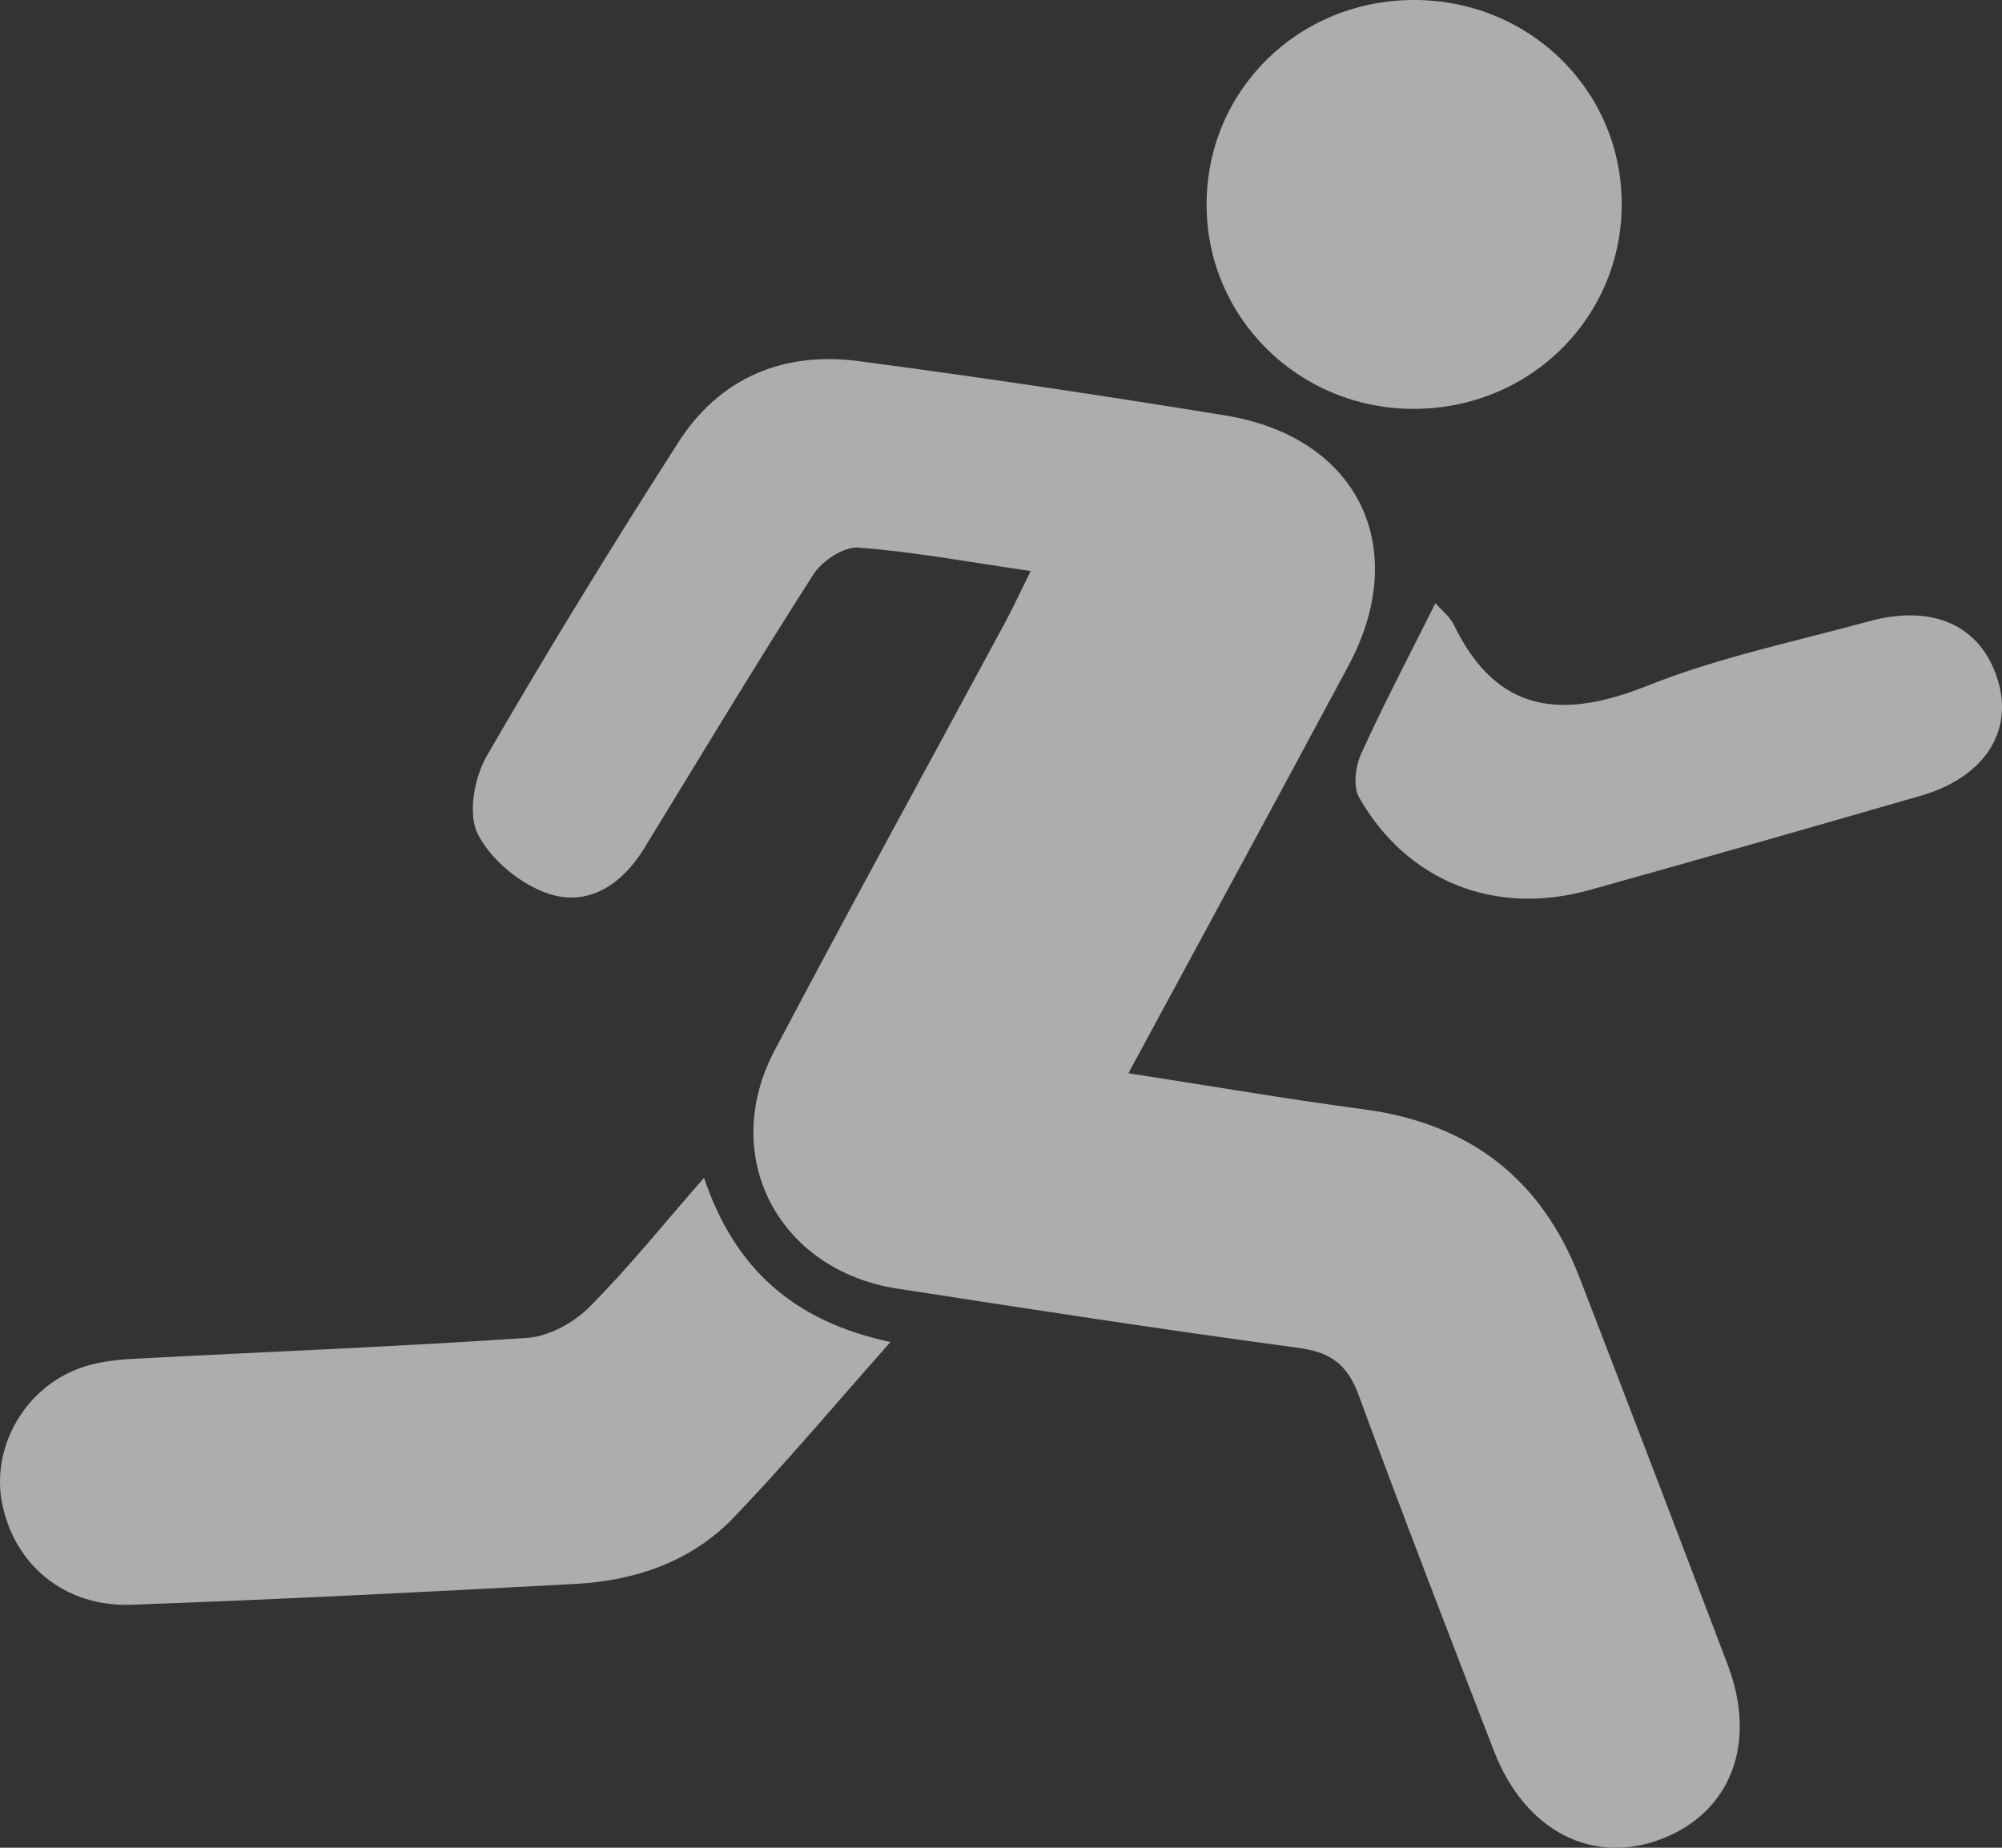
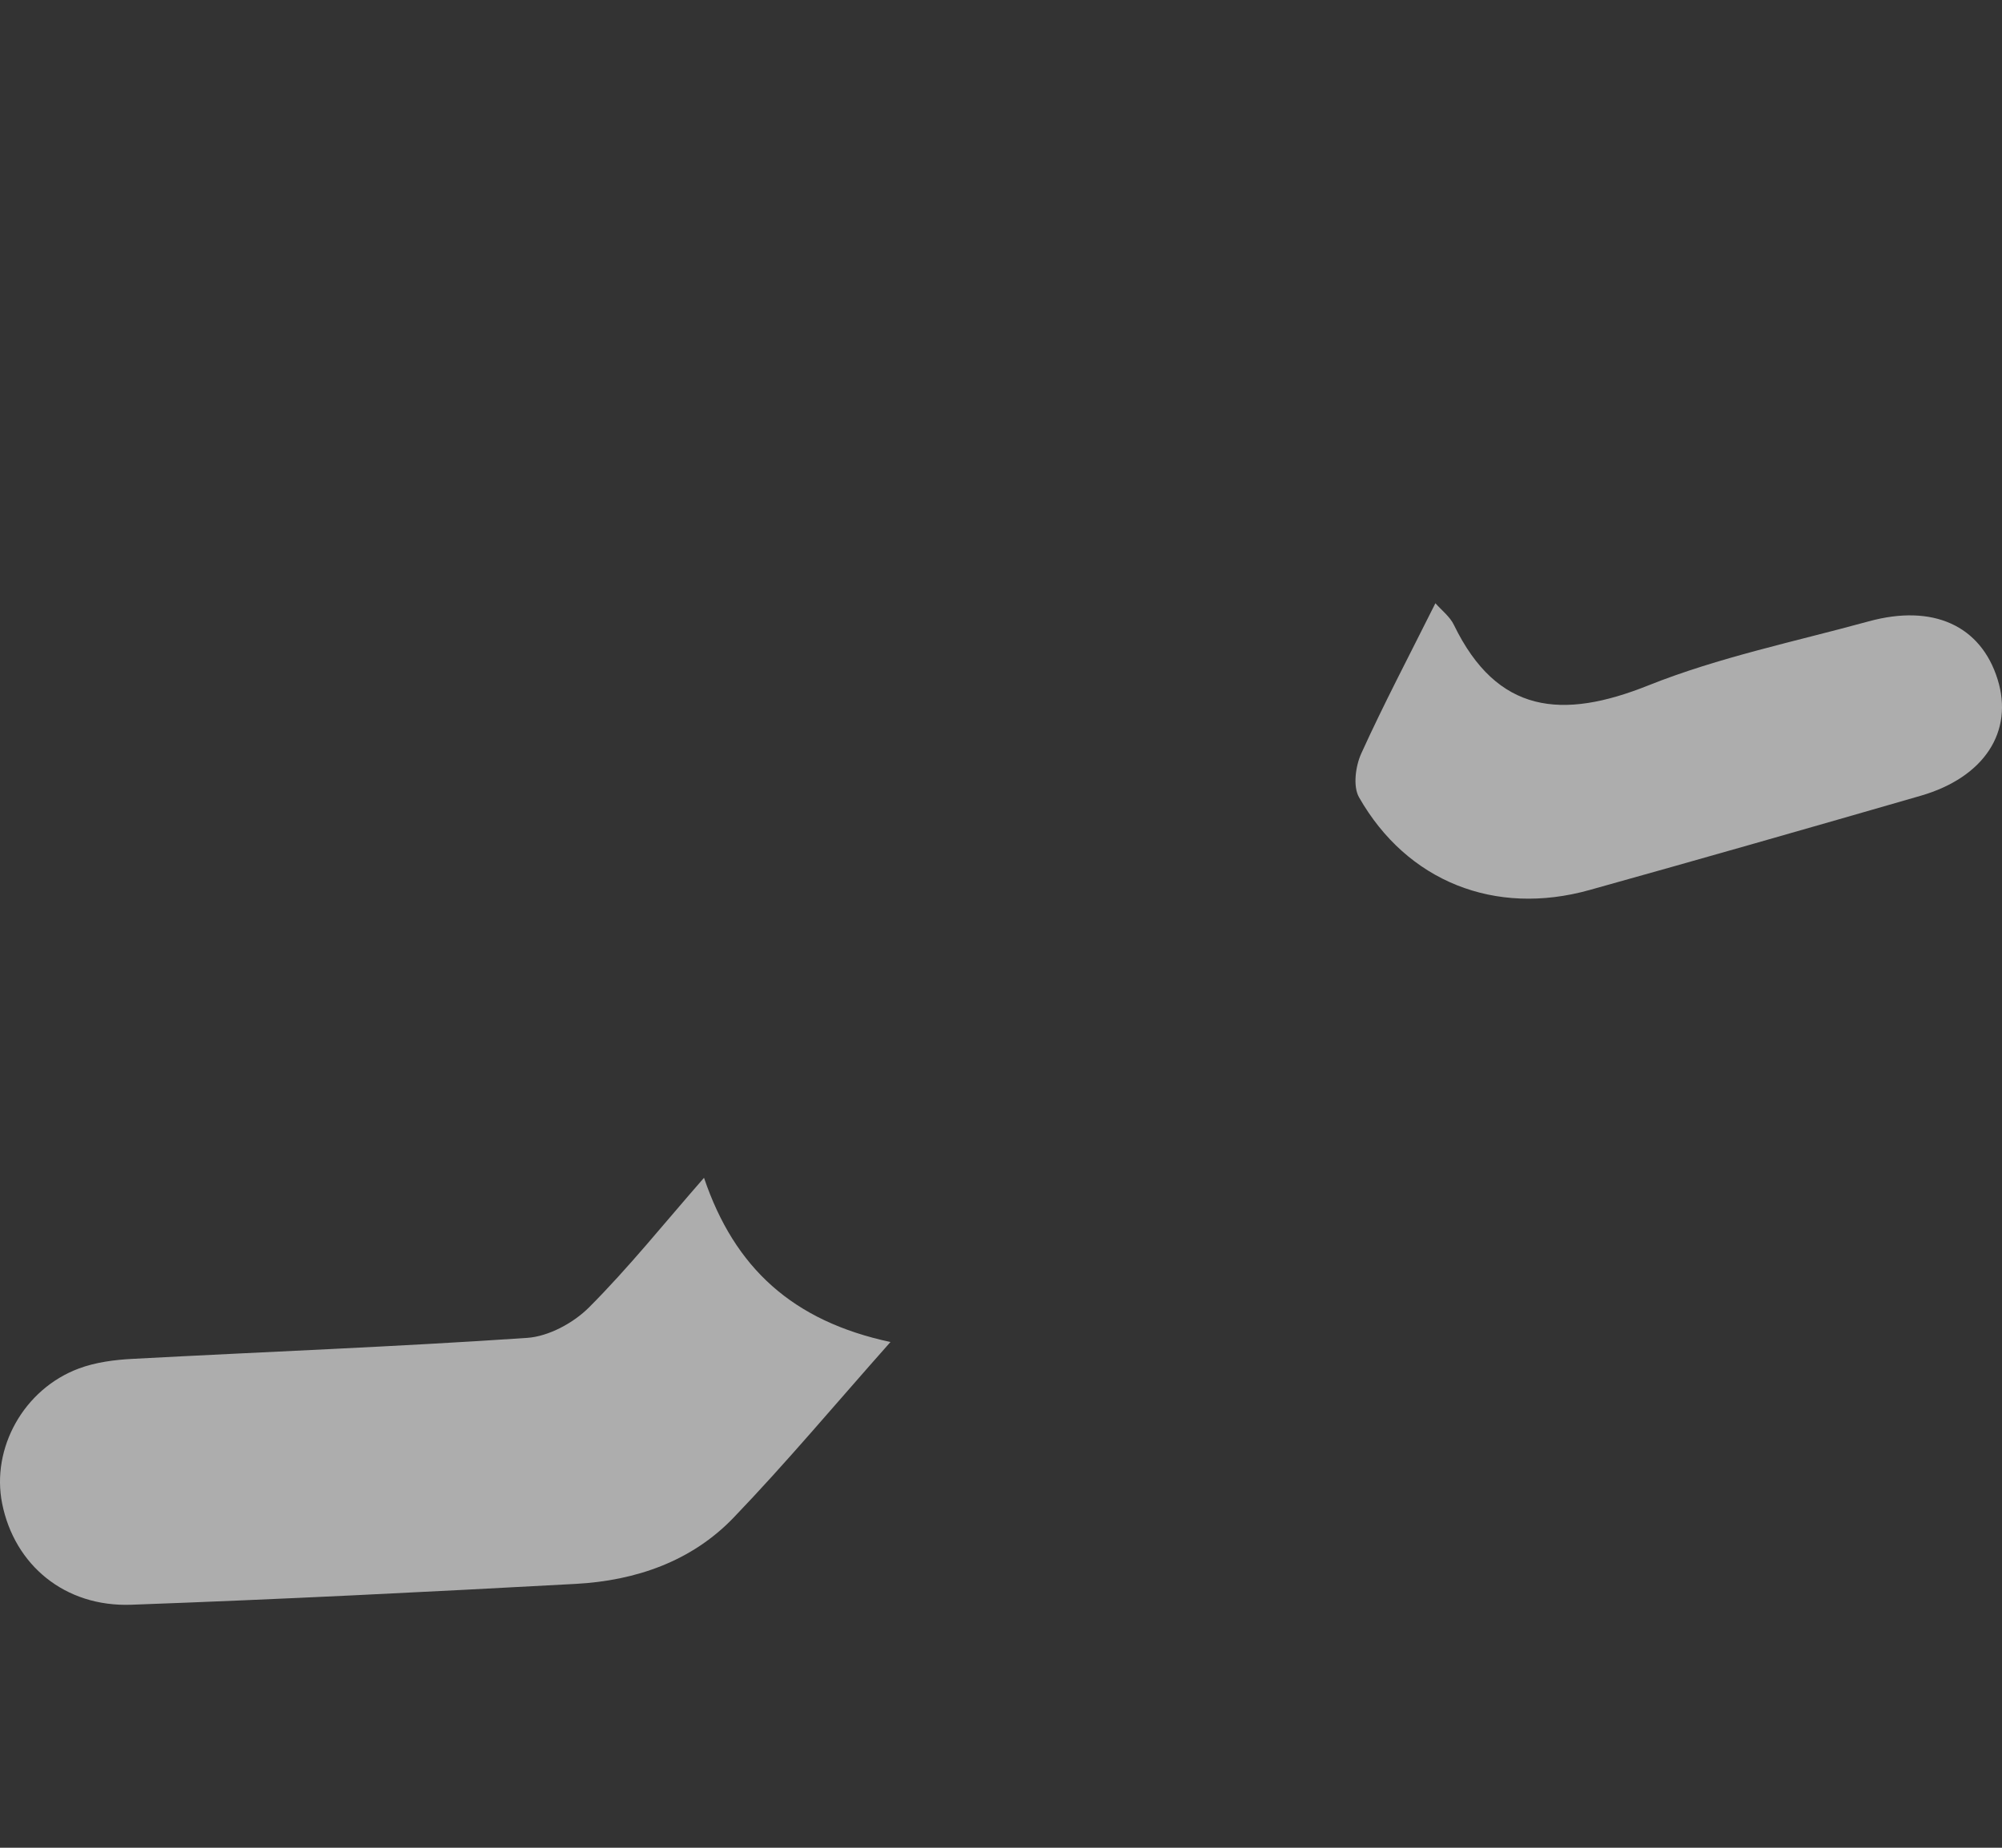
<svg xmlns="http://www.w3.org/2000/svg" width="52" height="48" viewBox="0 0 52 48" fill="none">
  <rect x="0" y="0" width="52" height="48" fill="#333333" stroke="none" />
  <g id="Modo_de_aislamiento" opacity="0.6" clip-path="url(#clip0_2574_226)">
-     <path id="Vector" d="M26.769 14.834C25.189 14.604 23.749 14.335 22.296 14.225C21.919 14.196 21.353 14.569 21.13 14.917C19.625 17.268 18.188 19.66 16.73 22.041C16.157 22.979 15.275 23.563 14.239 23.214C13.515 22.971 12.743 22.329 12.408 21.662C12.146 21.14 12.322 20.193 12.648 19.629C14.237 16.88 15.903 14.172 17.616 11.495C18.688 9.821 20.337 9.12 22.309 9.382C25.486 9.802 28.656 10.277 31.819 10.791C35.274 11.352 36.672 14.222 35.023 17.297C33.159 20.773 31.276 24.24 29.309 27.88C31.429 28.208 33.421 28.551 35.422 28.817C38.175 29.183 40.038 30.628 41.023 33.178C42.32 36.536 43.604 39.896 44.88 43.261C45.643 45.277 44.962 47.058 43.191 47.758C41.382 48.474 39.61 47.573 38.806 45.491C37.616 42.414 36.427 39.337 35.29 36.242C35 35.454 34.571 35.125 33.719 35.013C30.243 34.548 26.777 34.011 23.311 33.476C20.213 32.997 18.668 30.038 20.119 27.288C22.081 23.571 24.106 19.884 26.1 16.183C26.318 15.78 26.51 15.362 26.771 14.834H26.769Z" fill="white" />
    <path id="Vector_2" d="M23.131 34.86C21.684 36.49 20.418 38.005 19.053 39.426C17.965 40.559 16.516 41.06 14.96 41.145C11.111 41.354 7.261 41.548 3.41 41.687C1.683 41.749 0.376 40.655 0.056 39.059C-0.232 37.621 0.615 36.084 2.049 35.55C2.484 35.388 2.973 35.324 3.442 35.3C6.859 35.117 10.278 34.987 13.691 34.755C14.25 34.717 14.896 34.367 15.299 33.963C16.324 32.937 17.234 31.799 18.286 30.596C19.079 32.94 20.59 34.32 23.133 34.863L23.131 34.86Z" fill="white" />
-     <path id="Vector_3" d="M36.691 0C39.681 -0.02 42.086 2.298 42.122 5.235C42.159 8.227 39.747 10.627 36.708 10.621C33.731 10.617 31.339 8.251 31.34 5.316C31.341 2.361 33.699 0.02 36.691 0Z" fill="white" />
    <path id="Vector_4" d="M37.283 15.67C37.444 15.854 37.66 16.017 37.764 16.234C38.886 18.546 40.58 18.699 42.812 17.806C44.647 17.073 46.618 16.668 48.535 16.142C50.21 15.682 51.45 16.253 51.885 17.645C52.31 19.005 51.54 20.194 49.887 20.672C47.023 21.499 44.156 22.32 41.284 23.121C38.833 23.806 36.547 22.902 35.3 20.713C35.138 20.429 35.208 19.906 35.356 19.577C35.935 18.301 36.591 17.057 37.283 15.671V15.67Z" fill="white" />
  </g>
  <defs>
    <clipPath id="clip0_2574_226">
      <rect width="52" height="48" fill="white" />
    </clipPath>
  </defs>
</svg>